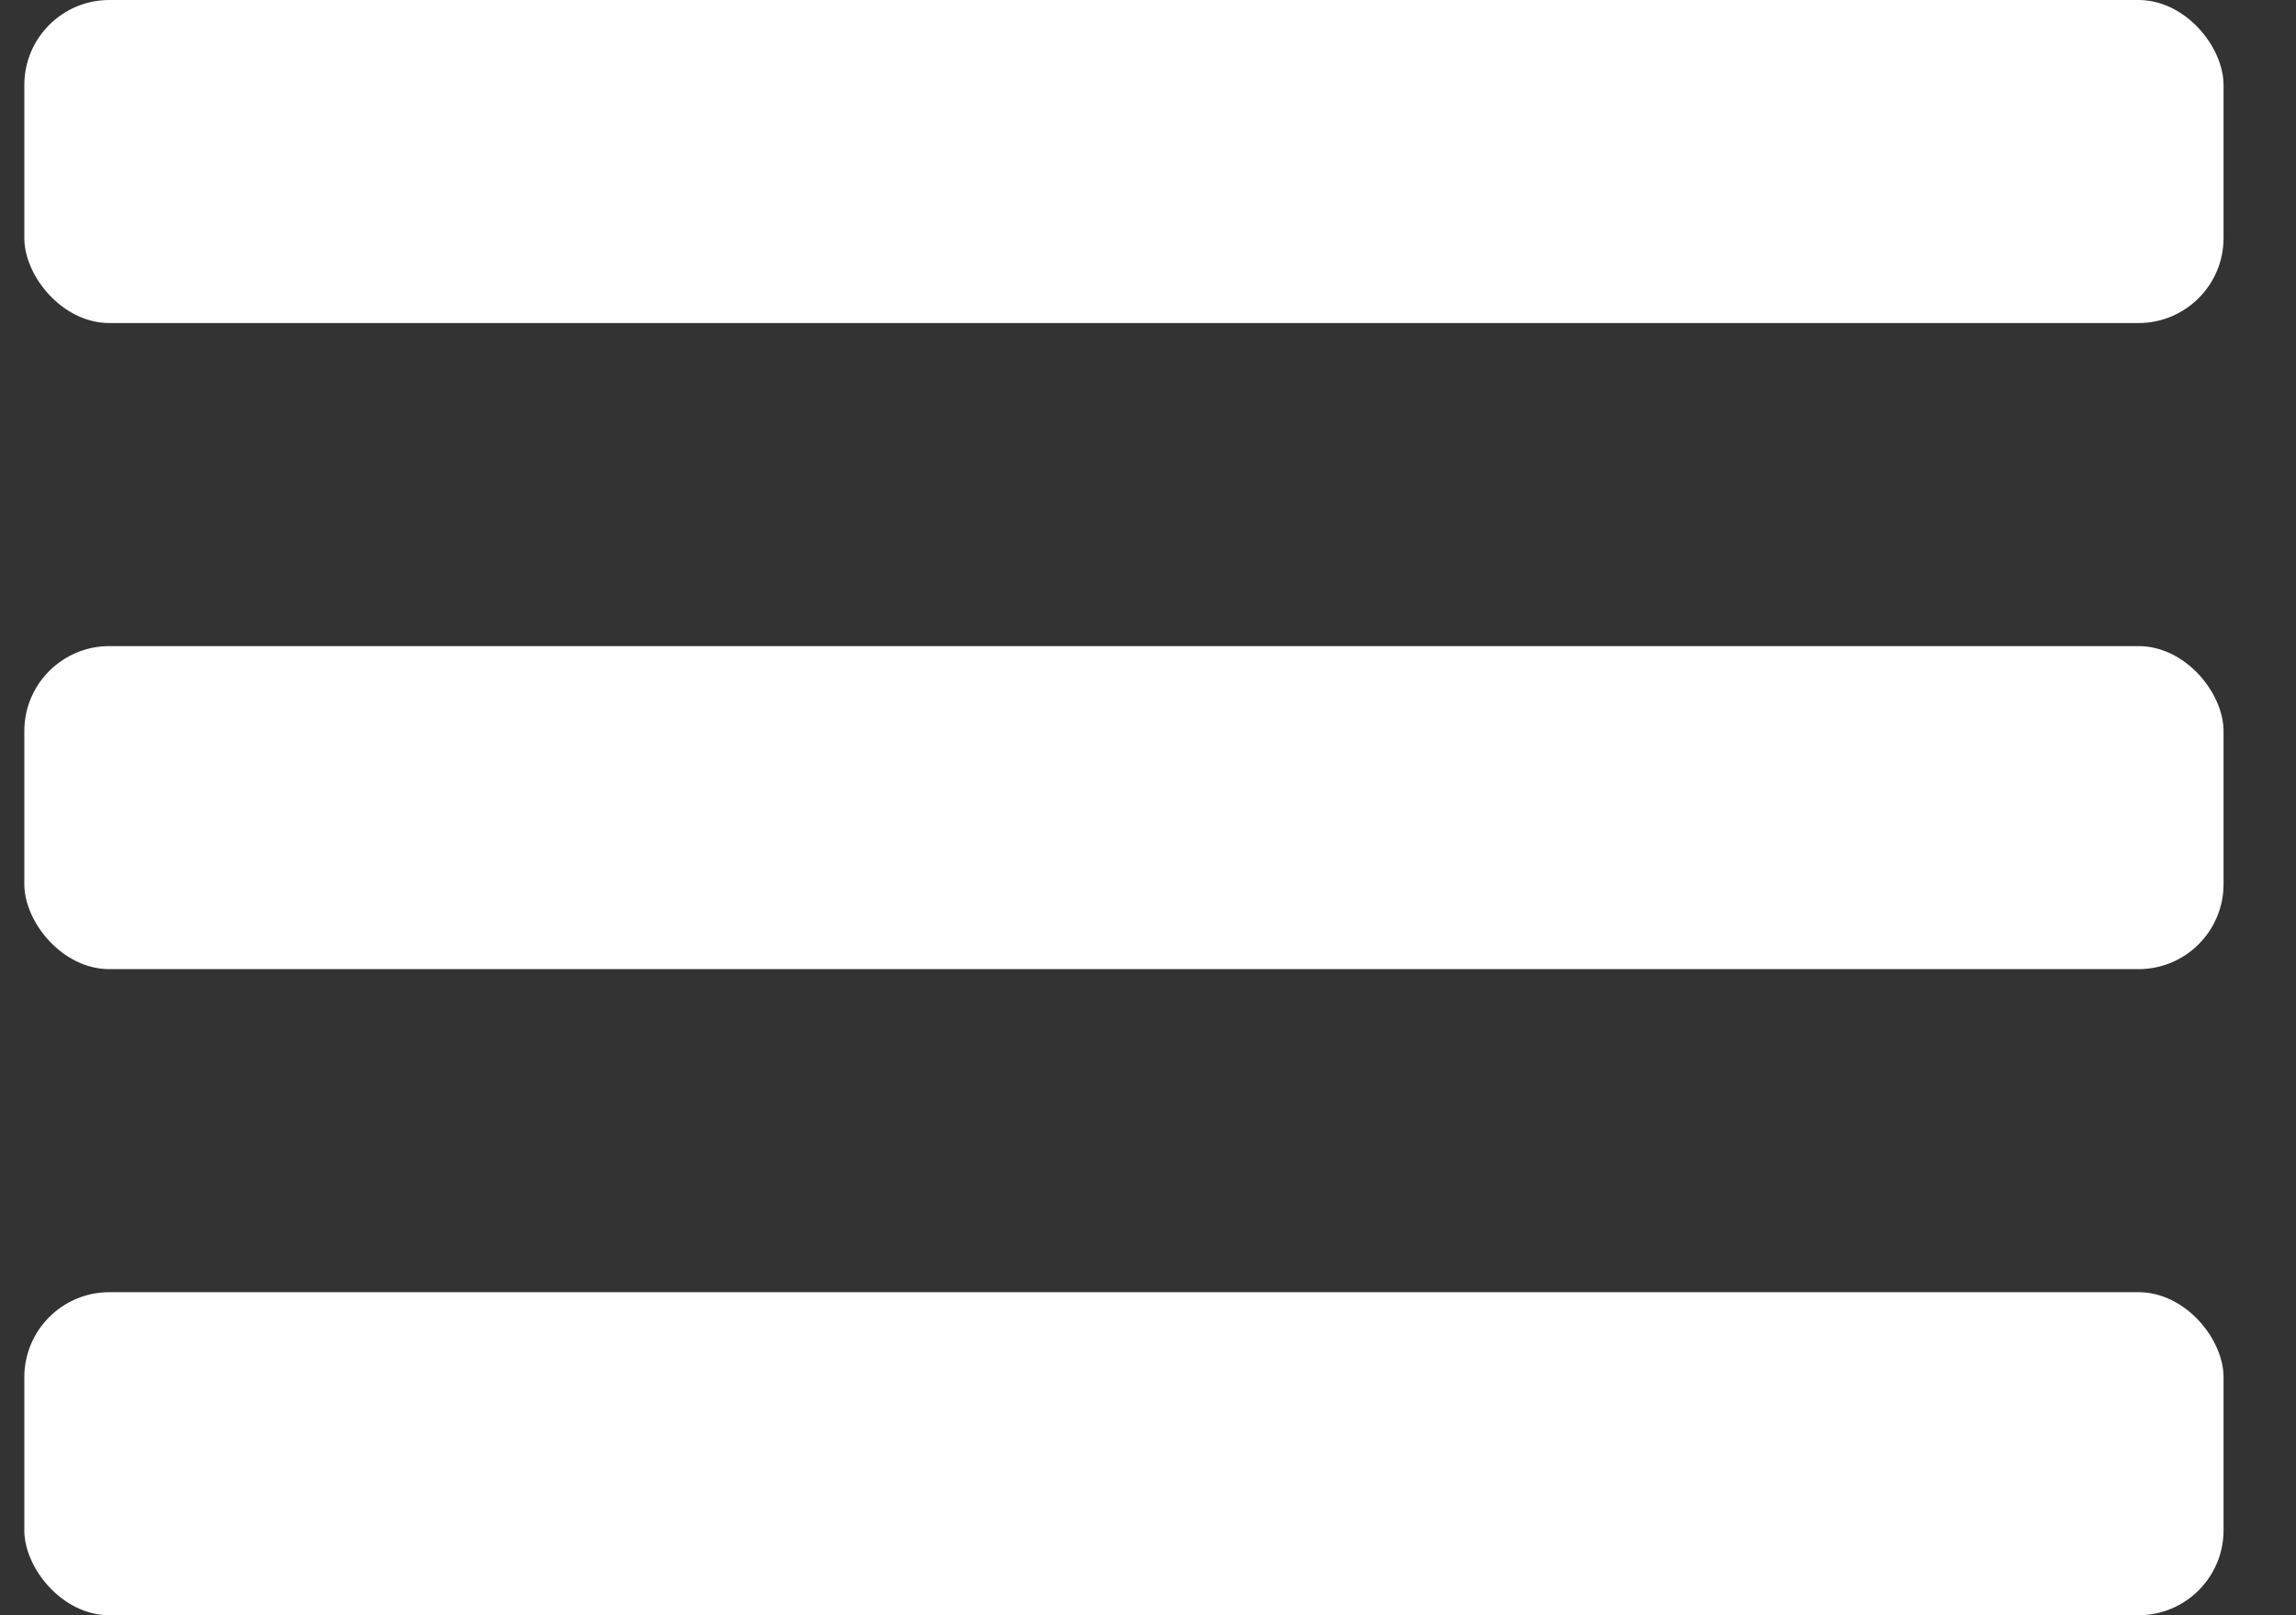
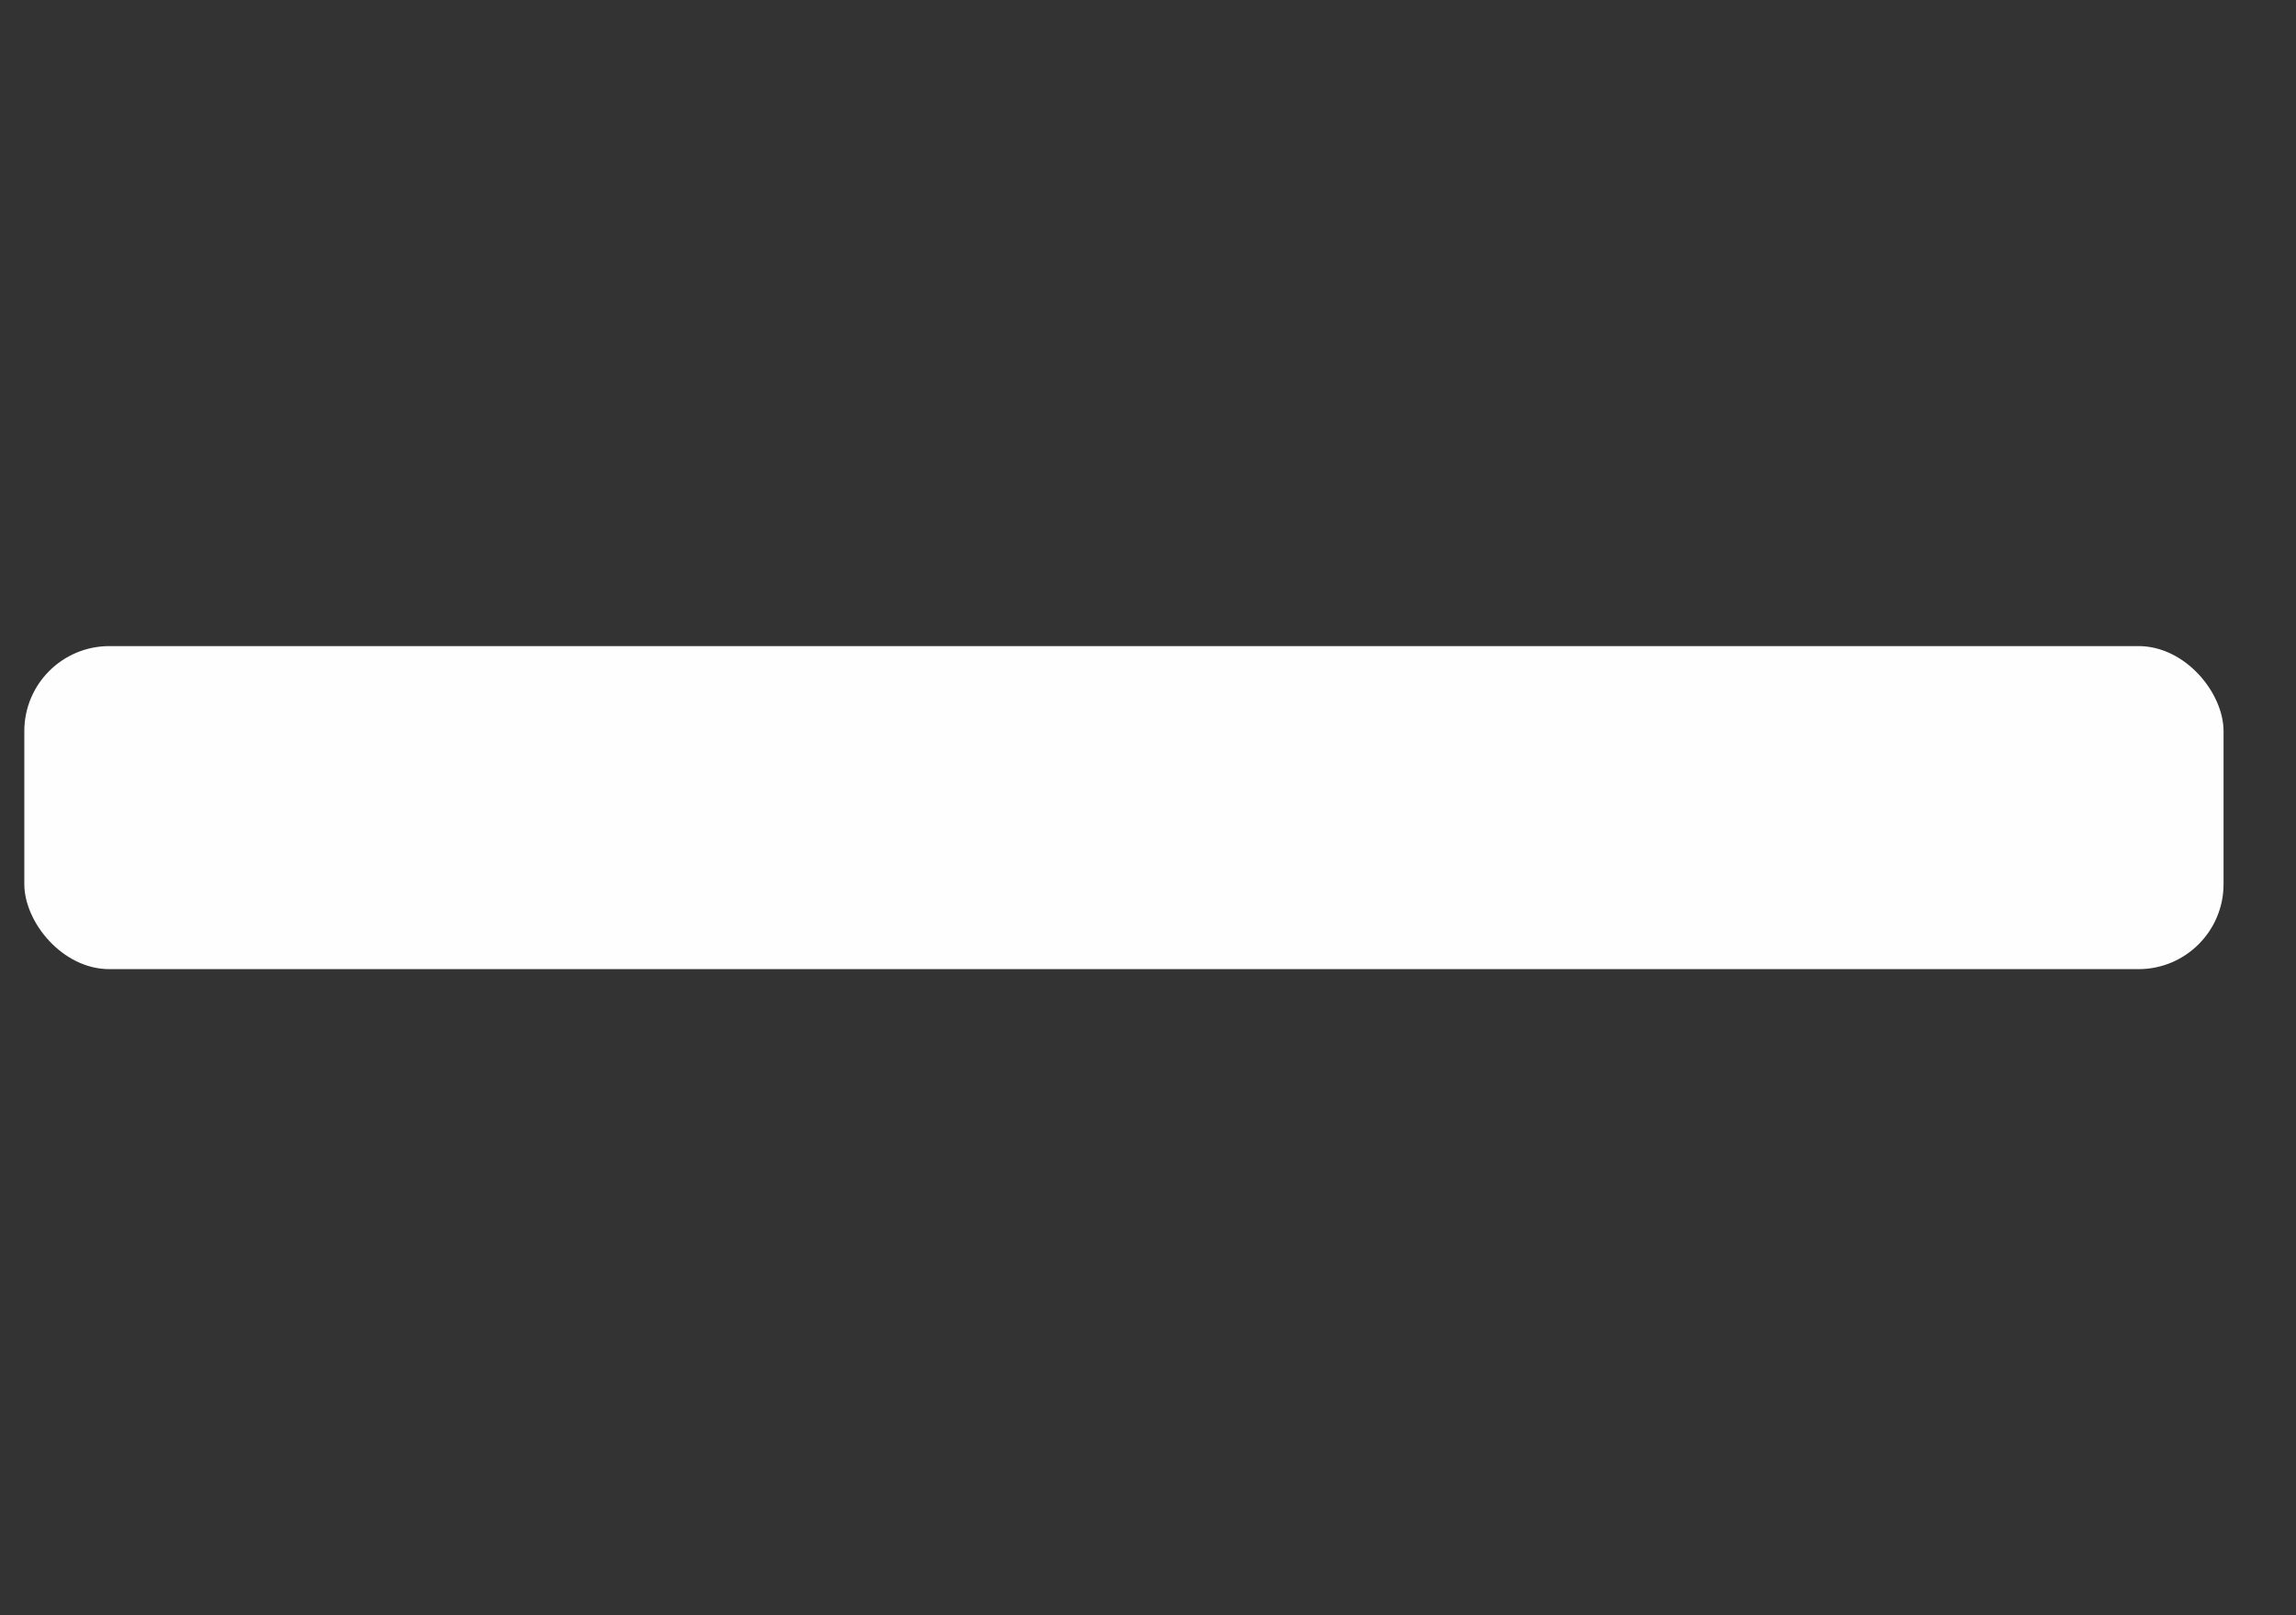
<svg xmlns="http://www.w3.org/2000/svg" width="27" height="19" viewBox="0 0 27 19" fill="none">
  <rect x="0" y="0" width="27" height="19" fill="#333333" stroke="none" />
-   <rect x="0.286" width="25.862" height="3.8" rx="1" fill="#FEFEFE" />
-   <rect x="0.286" y="15.2" width="25.862" height="3.8" rx="1" fill="#FEFEFE" />
  <rect x="0.286" y="7.6" width="25.862" height="3.8" rx="1" fill="#FEFEFE" />
</svg>